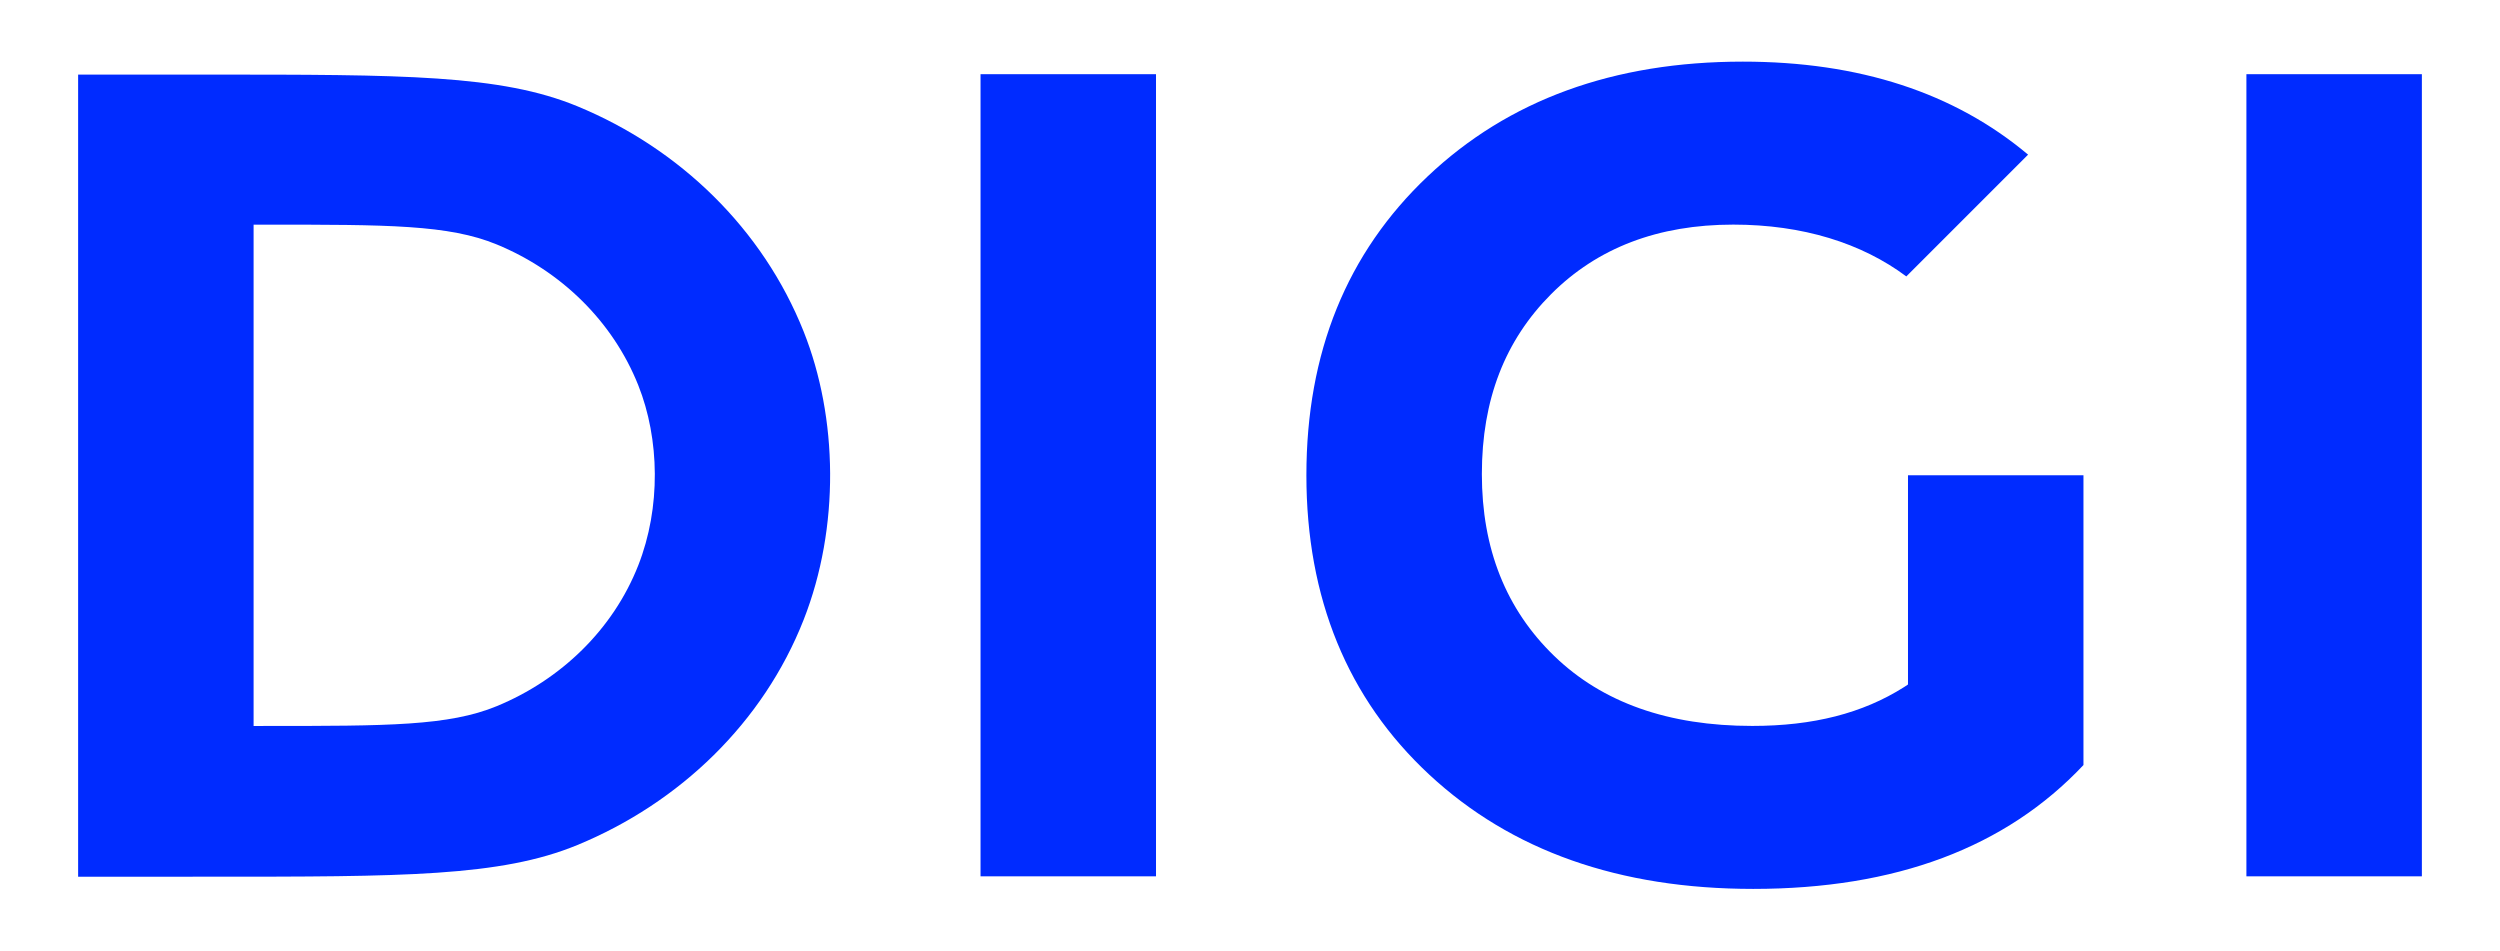
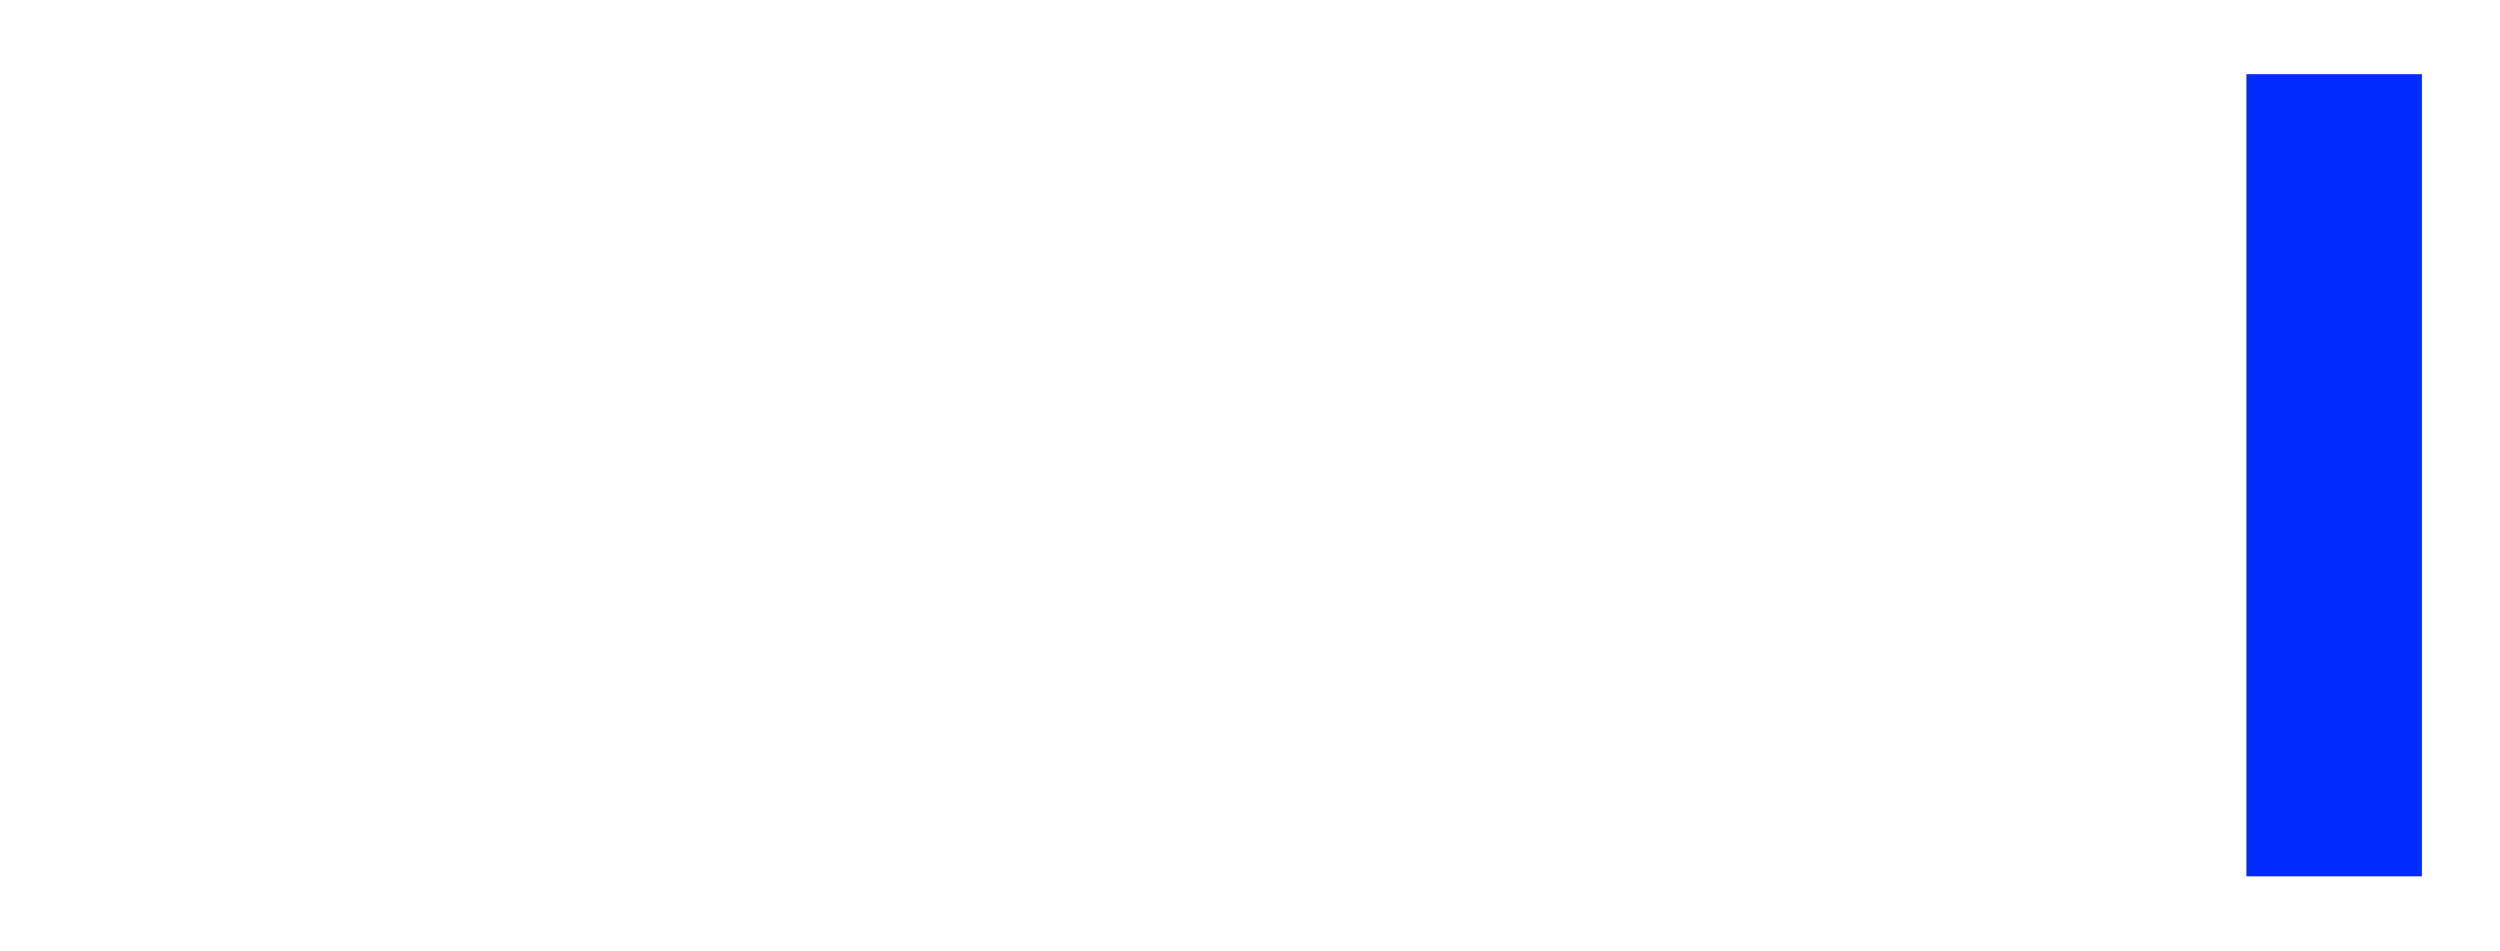
<svg xmlns="http://www.w3.org/2000/svg" version="1.1" viewBox="0 0 1920 730">
  <defs>
    <style>
      .cls-1 {
        fill: #002bff;
      }
    </style>
  </defs>
  <g>
    <g id="Layer_1">
      <g>
-         <rect class="cls-1" x="753.05" y="56.98" width="134.76" height="616.04" />
        <rect class="cls-1" x="1725.24" y="56.98" width="134.76" height="616.04" />
-         <path class="cls-1" d="M617.21,254.63c-31.4-78.81-95.1-140.56-173.78-173.01-59.01-24.33-133.82-24.33-283.43-24.33H60v616.04l100-.03c149.61,0,224.42,0,283.43-24.33,78.68-32.45,142.75-94.05,173.78-173.01,27.9-70.99,26.3-155.33,0-221.33ZM490.19,434.2c-19.4,49.35-59.47,87.85-108.68,108.13-36.9,15.21-83.69,15.21-177.25,15.21l-9.5.02V172.53h9.5c93.57,0,140.35,0,177.25,15.21,49.2,20.28,89.04,58.87,108.68,108.13,16.44,41.25,17.45,93.96,0,138.33Z" />
-         <path class="cls-1" d="M1464.06,212.28l93.51-93.51c-56.66-47.57-129.65-71.44-219.08-71.44-99.3,0-180,29.4-242.07,88.14-62.07,58.77-93.11,135.29-93.11,229.52s31.48,171.49,94.44,229.99c62.96,58.47,145.85,87.7,248.73,87.7,109.38,0,193.91-31.69,253.62-95.13v-222.55h-134.76v160.69h0c-.79.55-1.81,1.22-3.02,2h0c-31.82,20.15-69.83,29.82-116.59,29.82-64.38,0-115.08-17.91-152.12-53.76-37.04-35.85-55.54-82.39-55.54-139.65s17.76-102.7,53.26-138.27c35.53-35.54,82.12-53.33,139.83-53.33,53.32,0,98.62,14.21,132.89,39.79Z" />
      </g>
    </g>
  </g>
</svg>